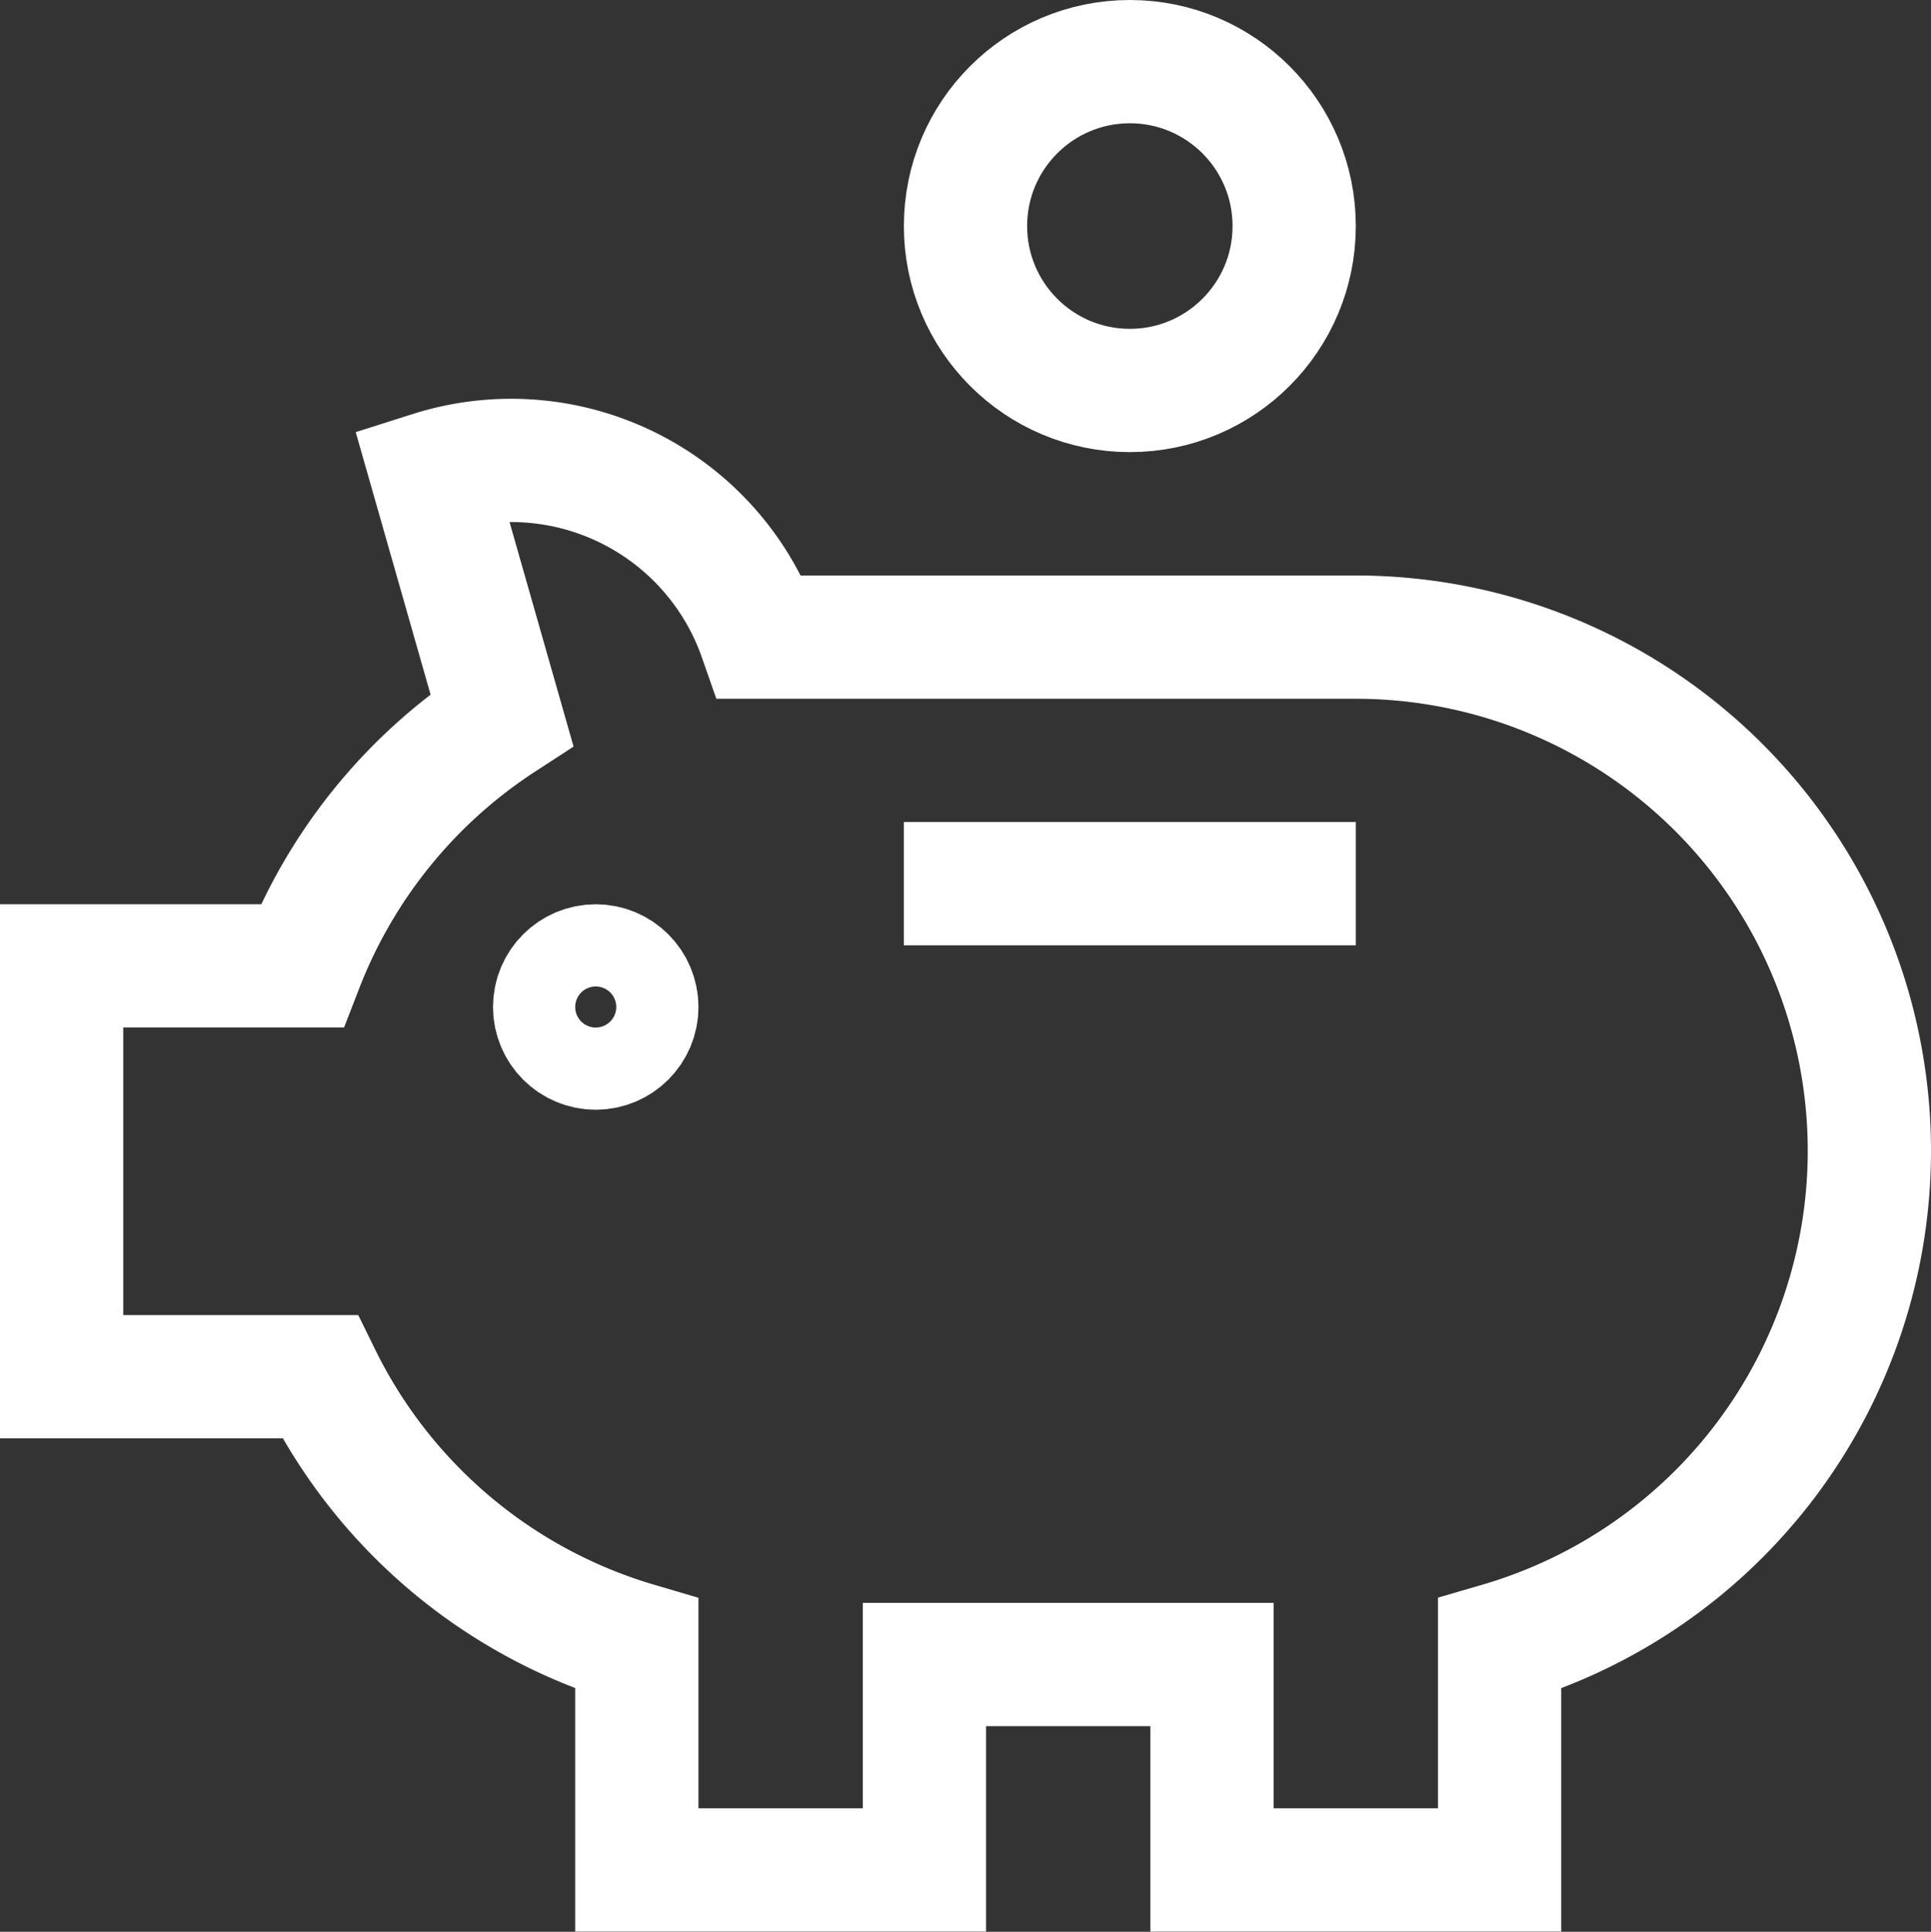
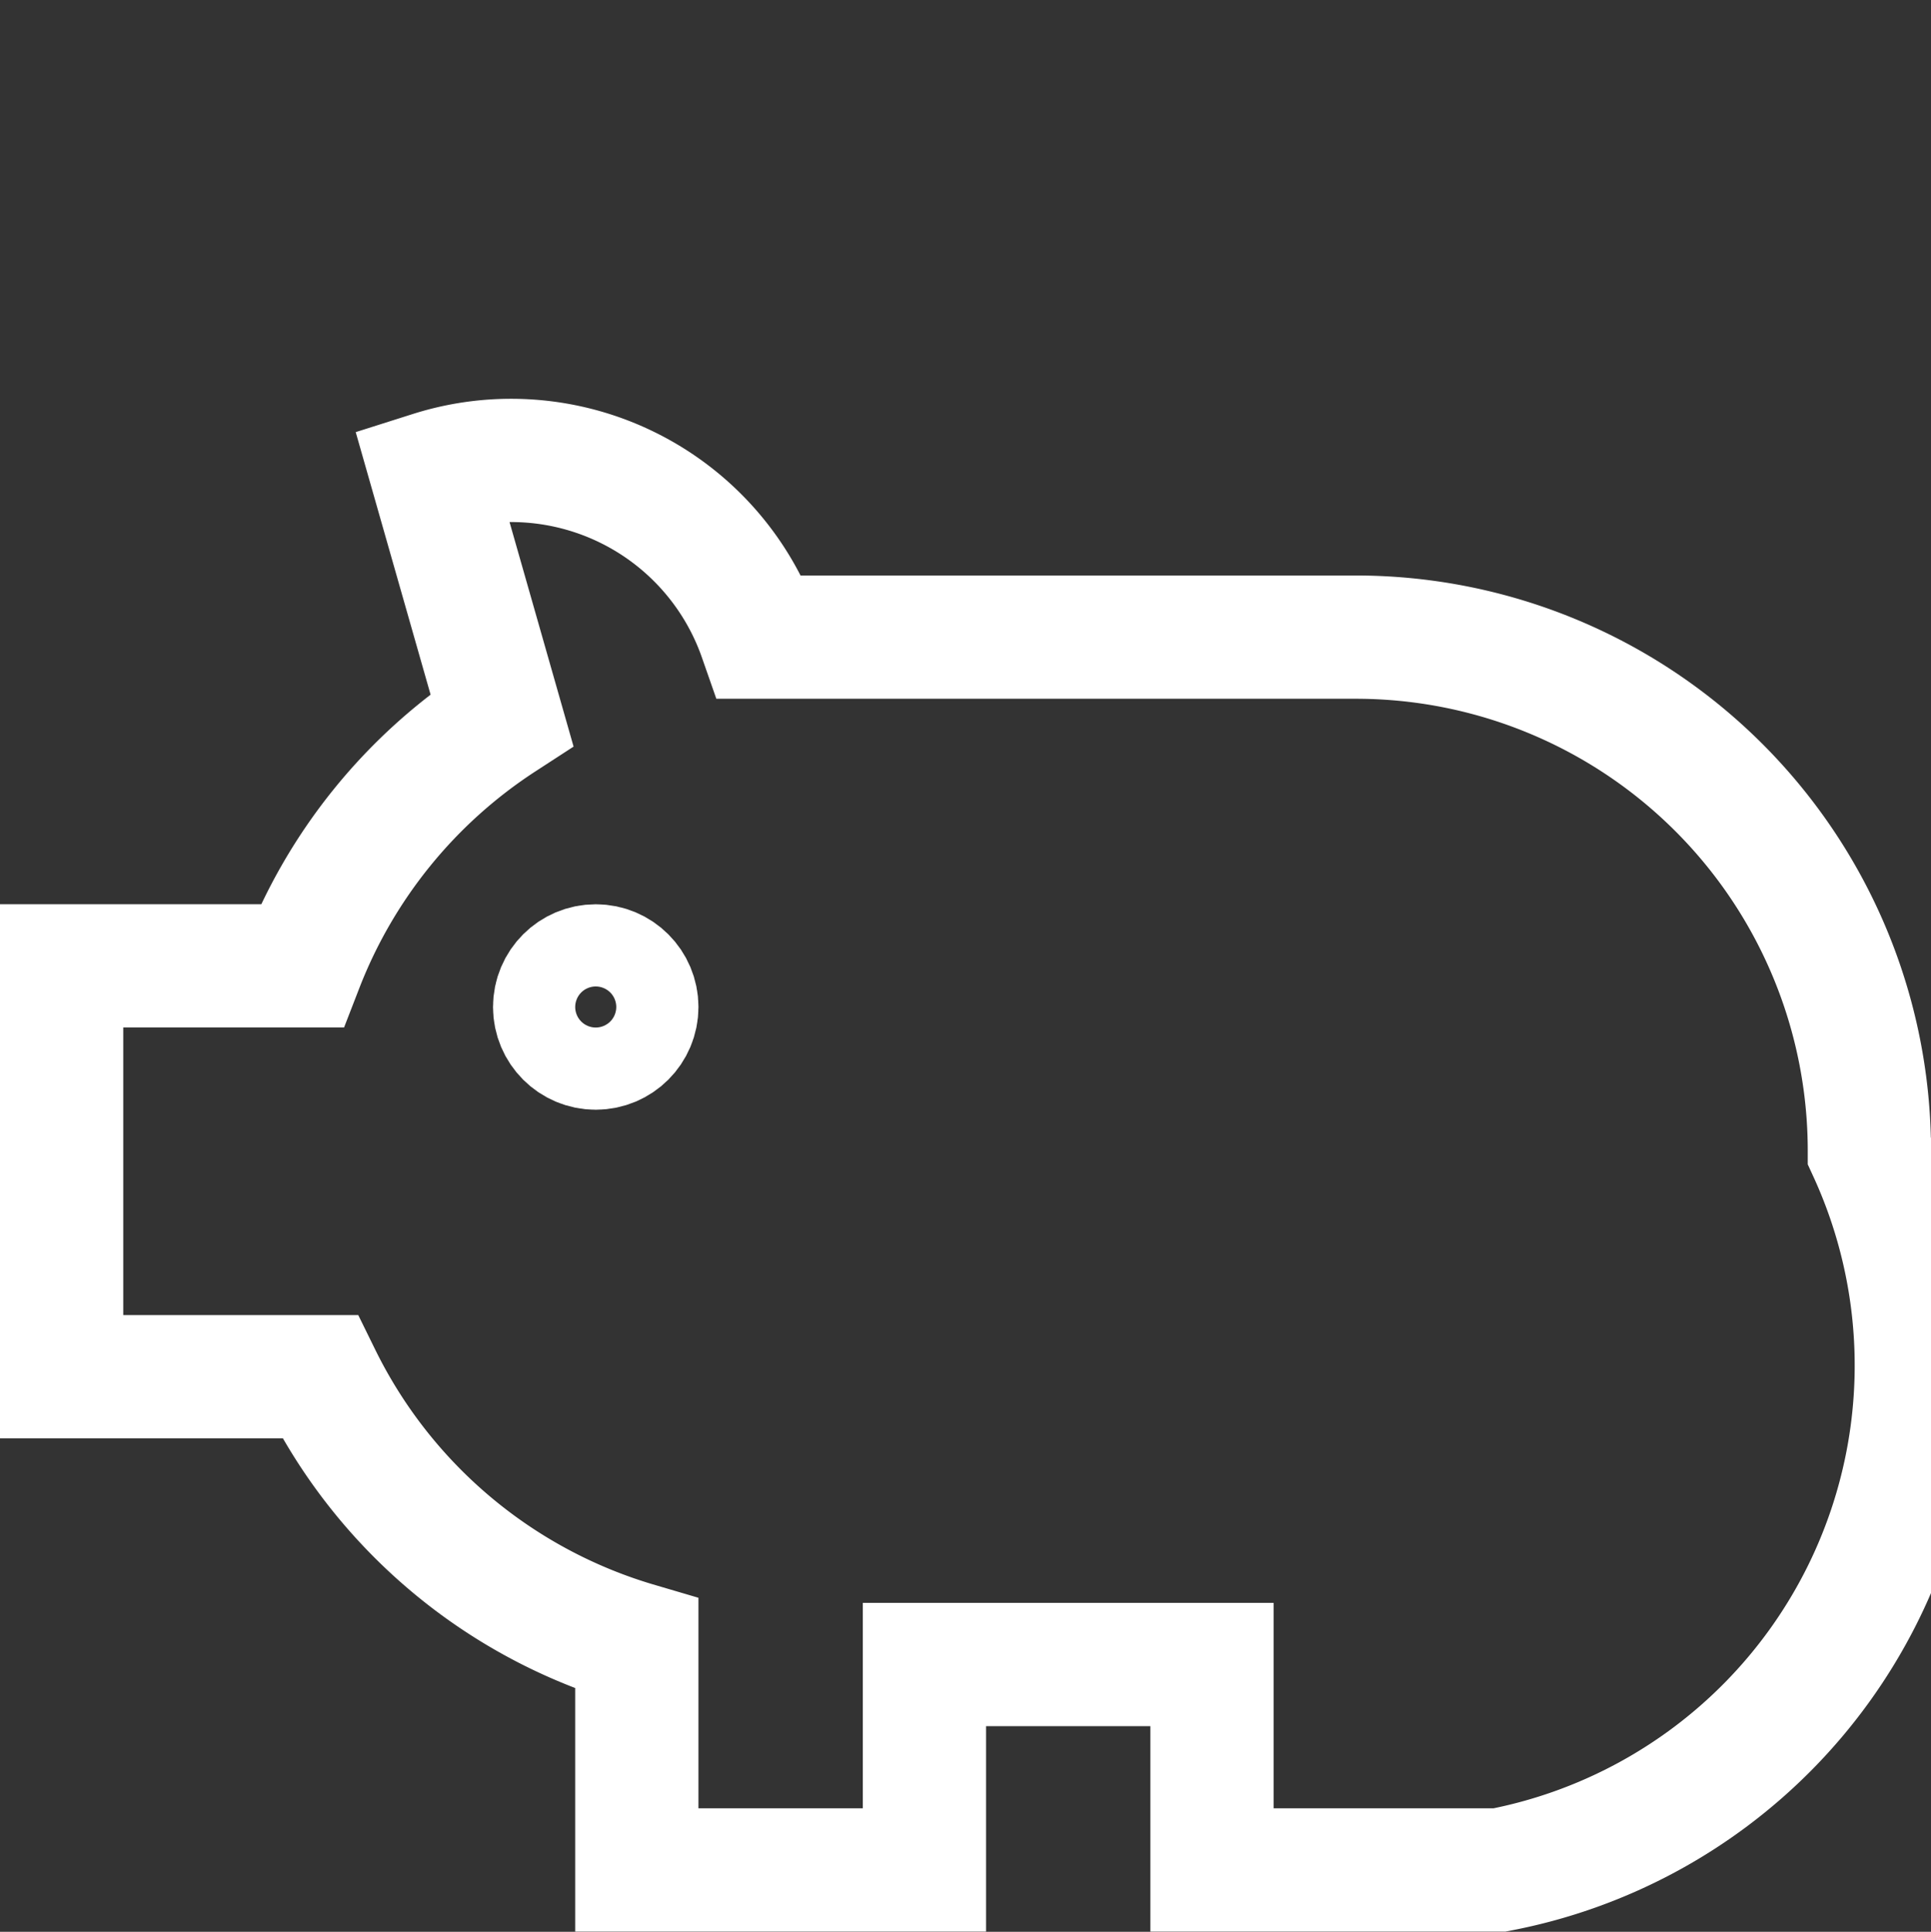
<svg xmlns="http://www.w3.org/2000/svg" width="32.9" height="32.91" viewBox="0 0 32.9 32.91">
  <rect x="0" y="0" width="32.9" height="32.91" fill="#333333" stroke="none" />
  <g id="pig" transform="translate(1.05 1.05)">
-     <path id="Path" d="M0,.35H5.6" transform="translate(15.4 13.654)" fill="none" stroke="#fff" stroke-linecap="square" stroke-miterlimit="10" stroke-width="2.1" />
-     <ellipse id="Oval" cx="2.8" cy="2.801" rx="2.8" ry="2.801" transform="translate(15.4 0)" fill="none" stroke="#fff" stroke-linecap="square" stroke-miterlimit="10" stroke-width="2.1" />
    <ellipse id="Oval-2" data-name="Oval" cx="0.7" cy="0.7" rx="0.7" ry="0.7" transform="translate(8.4 15.405)" fill="none" stroke="#fff" stroke-linecap="square" stroke-miterlimit="10" stroke-width="2.1" />
-     <path id="Path-2" data-name="Path" d="M30.8,11.752A8.751,8.751,0,0,0,22.05,3H11.9A4.493,4.493,0,0,0,6.3.2L7.5,4.407A8.787,8.787,0,0,0,4.093,8.6H0v7H4.4a8.776,8.776,0,0,0,5.4,4.551v3.851h4.9v-3.5h4.9v3.5h4.9V20.151A8.752,8.752,0,0,0,30.8,11.752Z" transform="translate(0 6.804)" fill="none" stroke="#fff" stroke-linecap="square" stroke-miterlimit="10" stroke-width="2.1" />
+     <path id="Path-2" data-name="Path" d="M30.8,11.752A8.751,8.751,0,0,0,22.05,3H11.9A4.493,4.493,0,0,0,6.3.2L7.5,4.407A8.787,8.787,0,0,0,4.093,8.6H0v7H4.4a8.776,8.776,0,0,0,5.4,4.551v3.851h4.9v-3.5h4.9v3.5h4.9A8.752,8.752,0,0,0,30.8,11.752Z" transform="translate(0 6.804)" fill="none" stroke="#fff" stroke-linecap="square" stroke-miterlimit="10" stroke-width="2.1" />
  </g>
</svg>